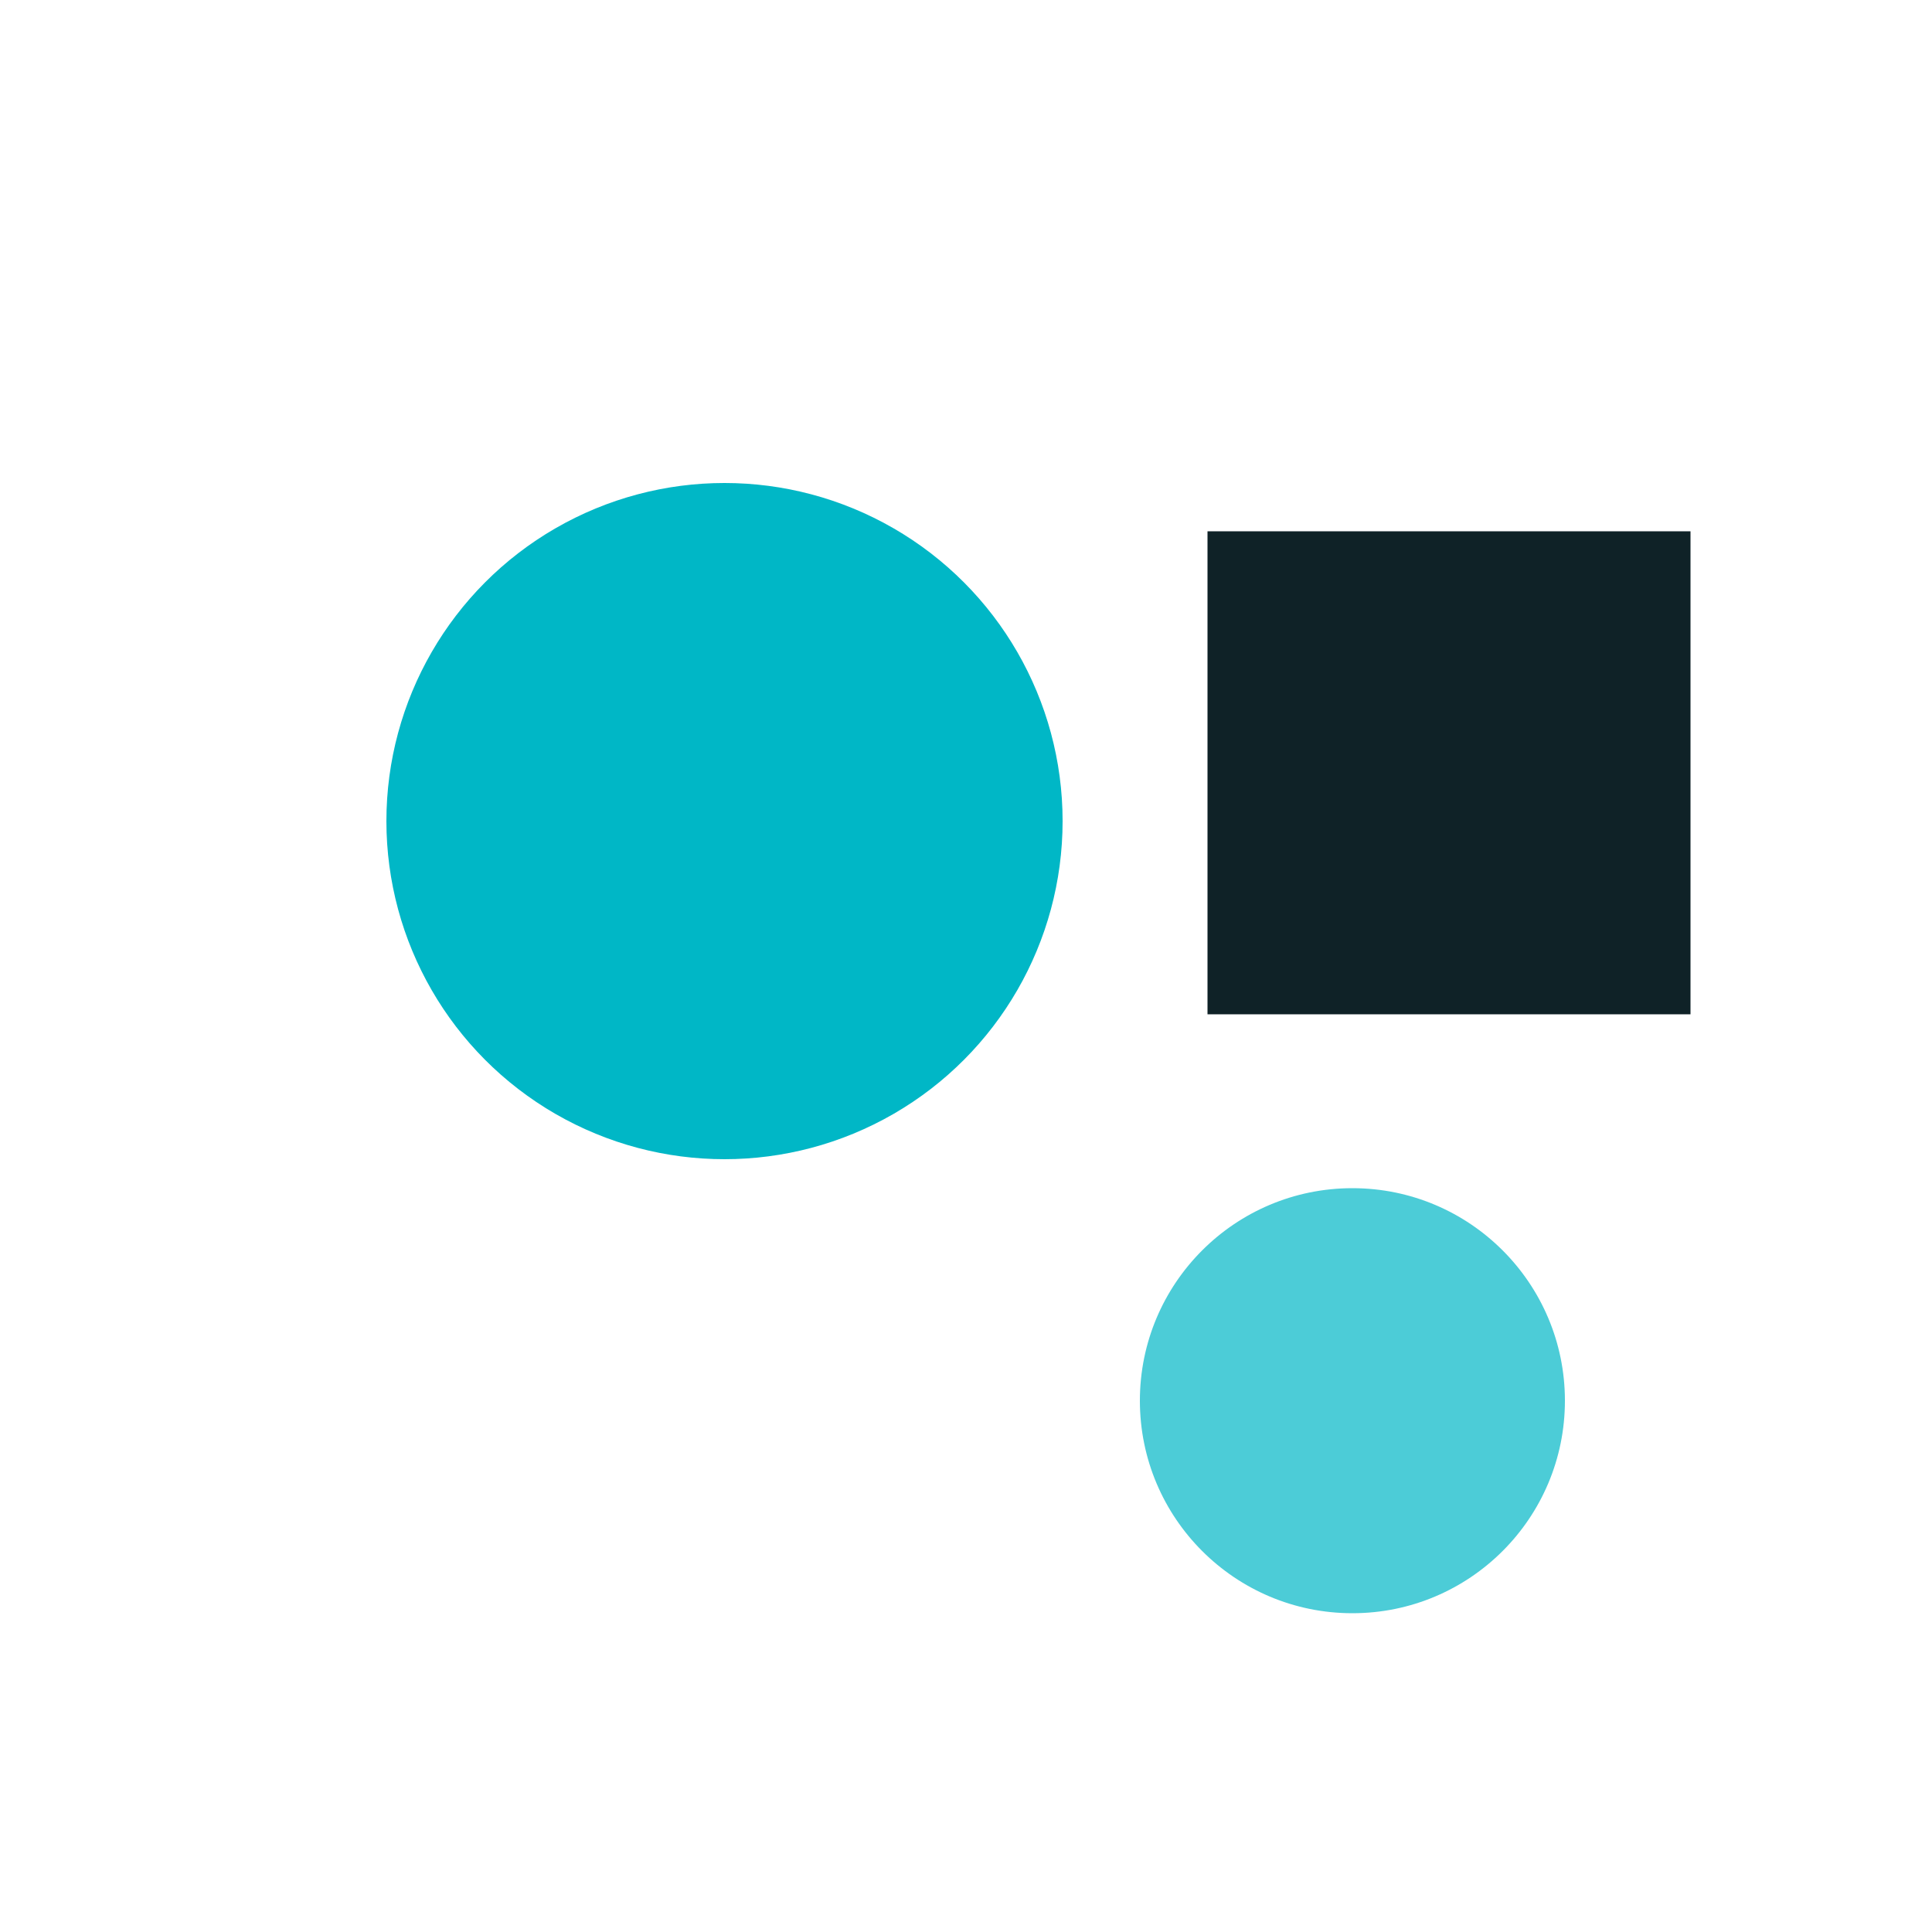
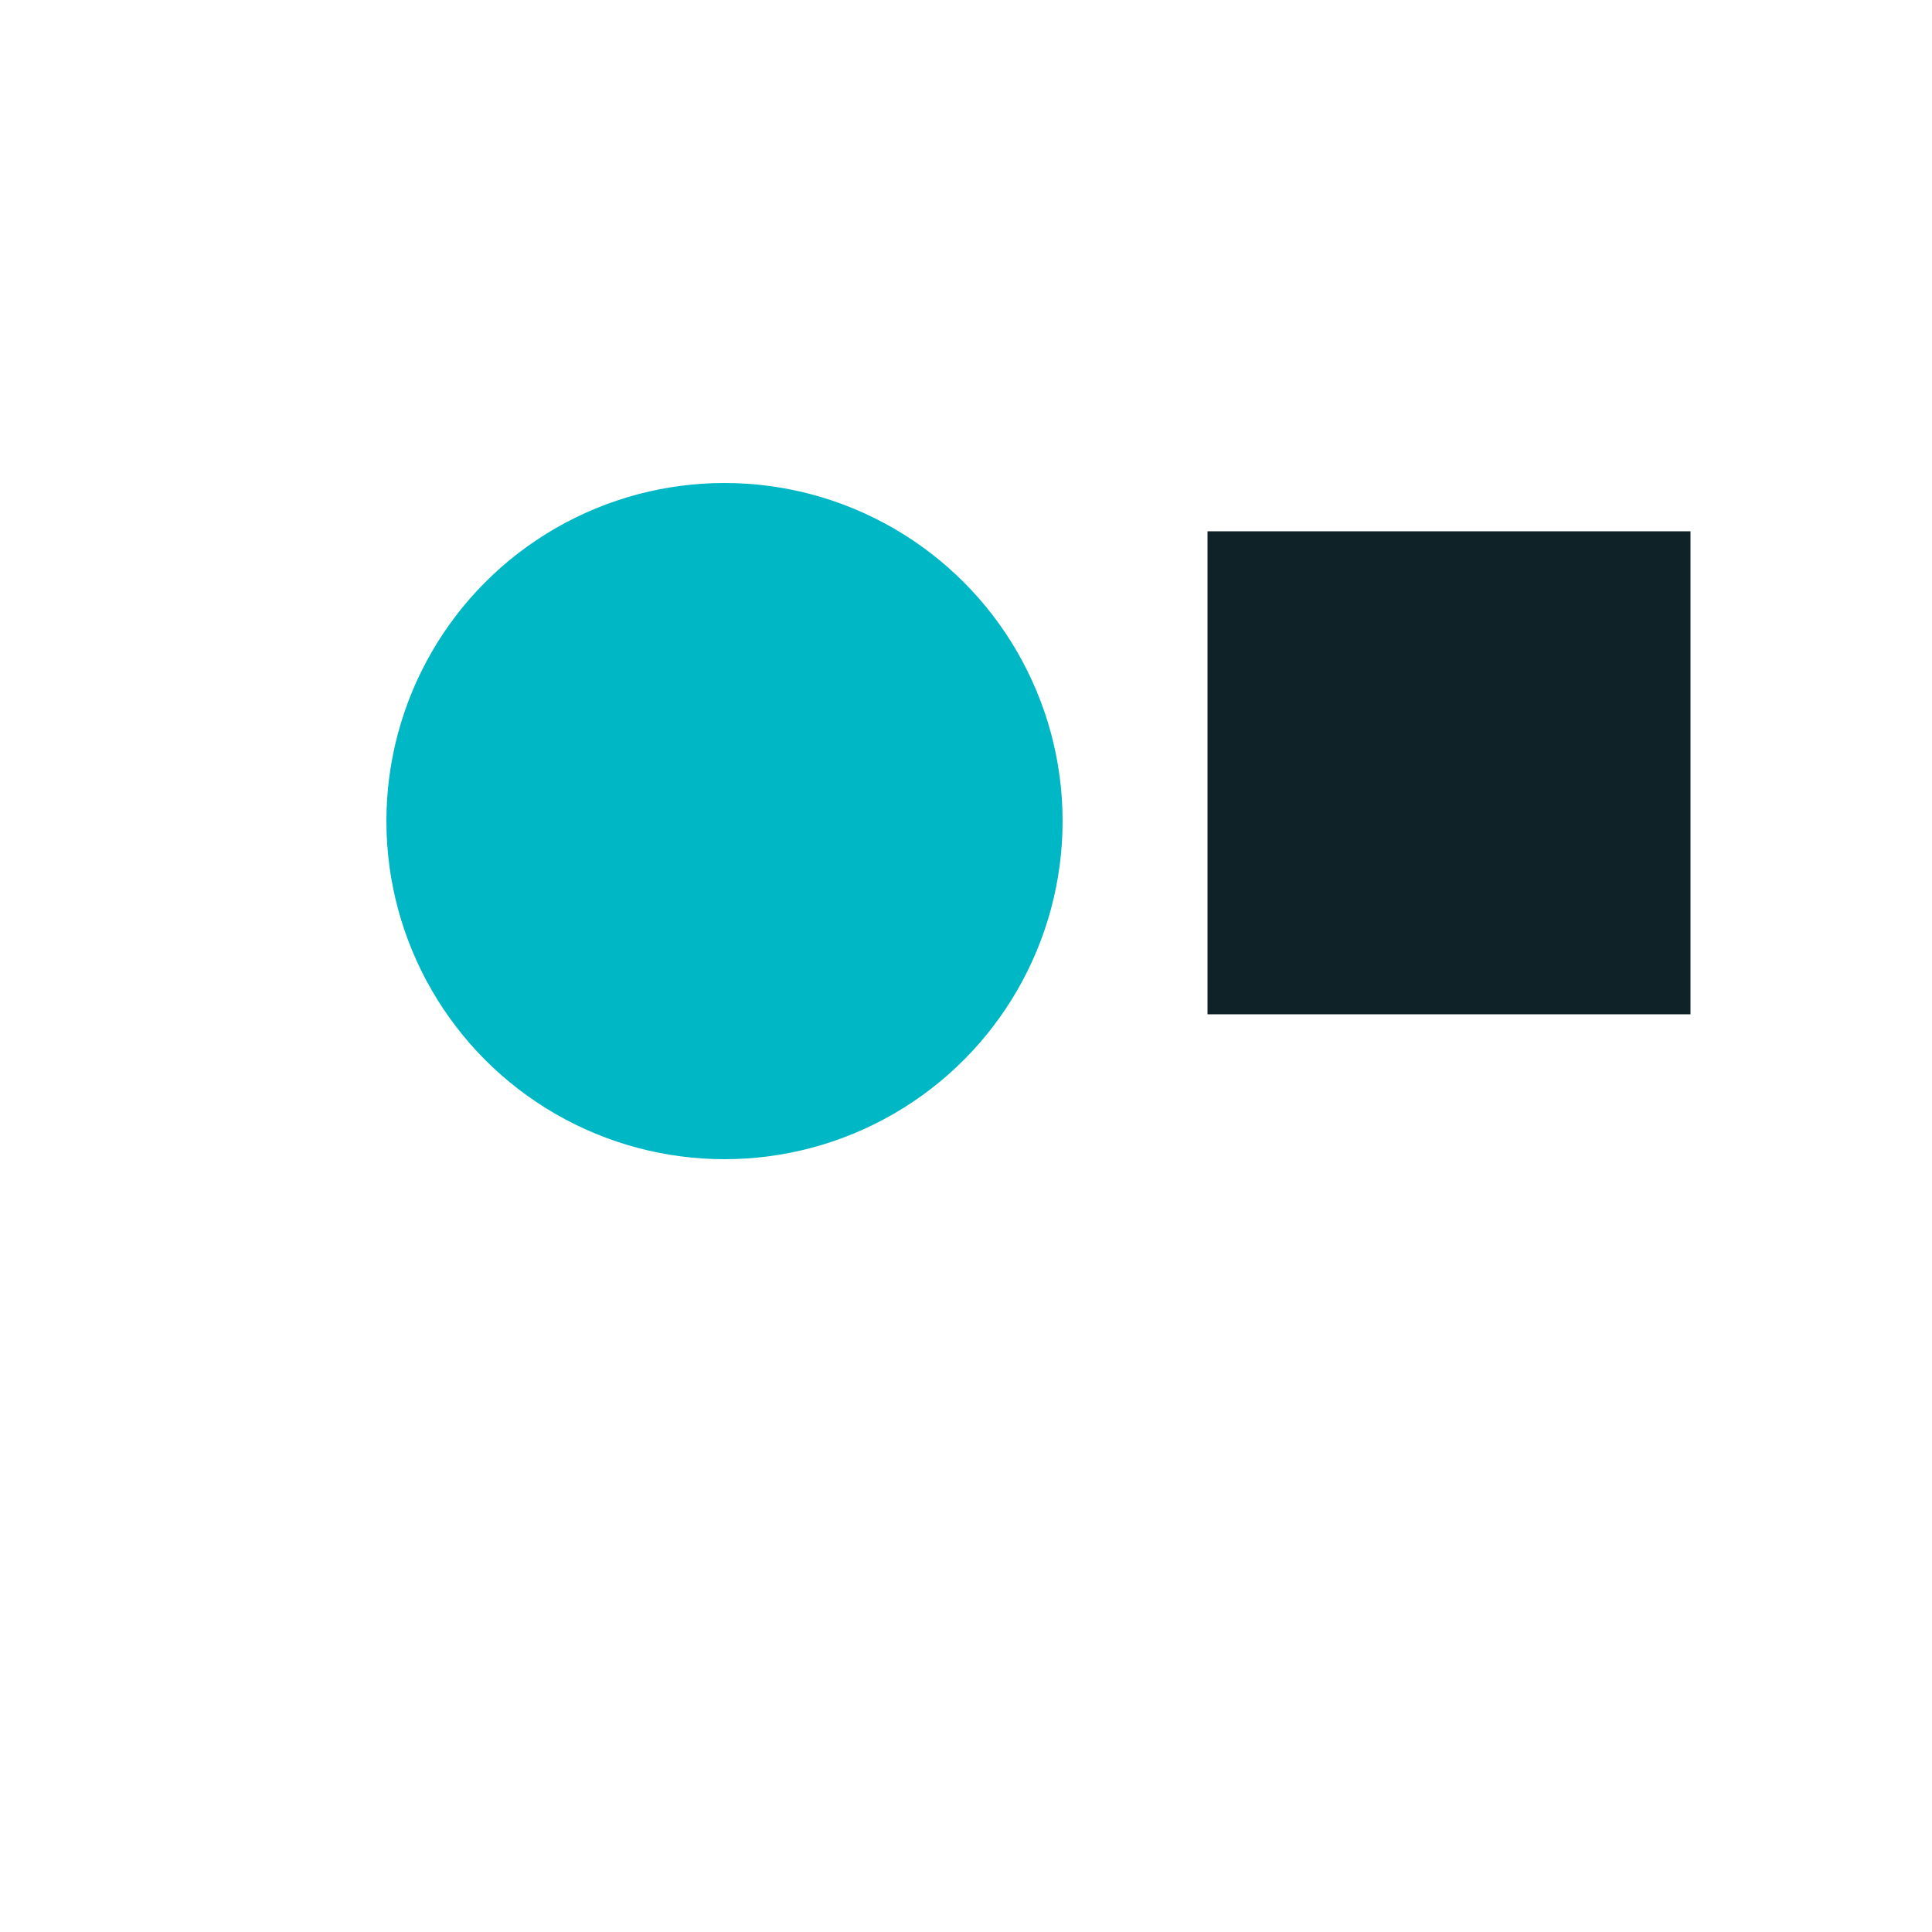
<svg xmlns="http://www.w3.org/2000/svg" viewBox="0 0 200 200">
  <circle cx="75" cy="85" r="35" fill="rgb(0,183,198)" />
  <rect x="125" y="55" width="50" height="50" fill="rgb(15,34,39)" />
-   <circle cx="140" cy="145" r="22" fill="rgb(0,183,198)" opacity="0.7" />
</svg>